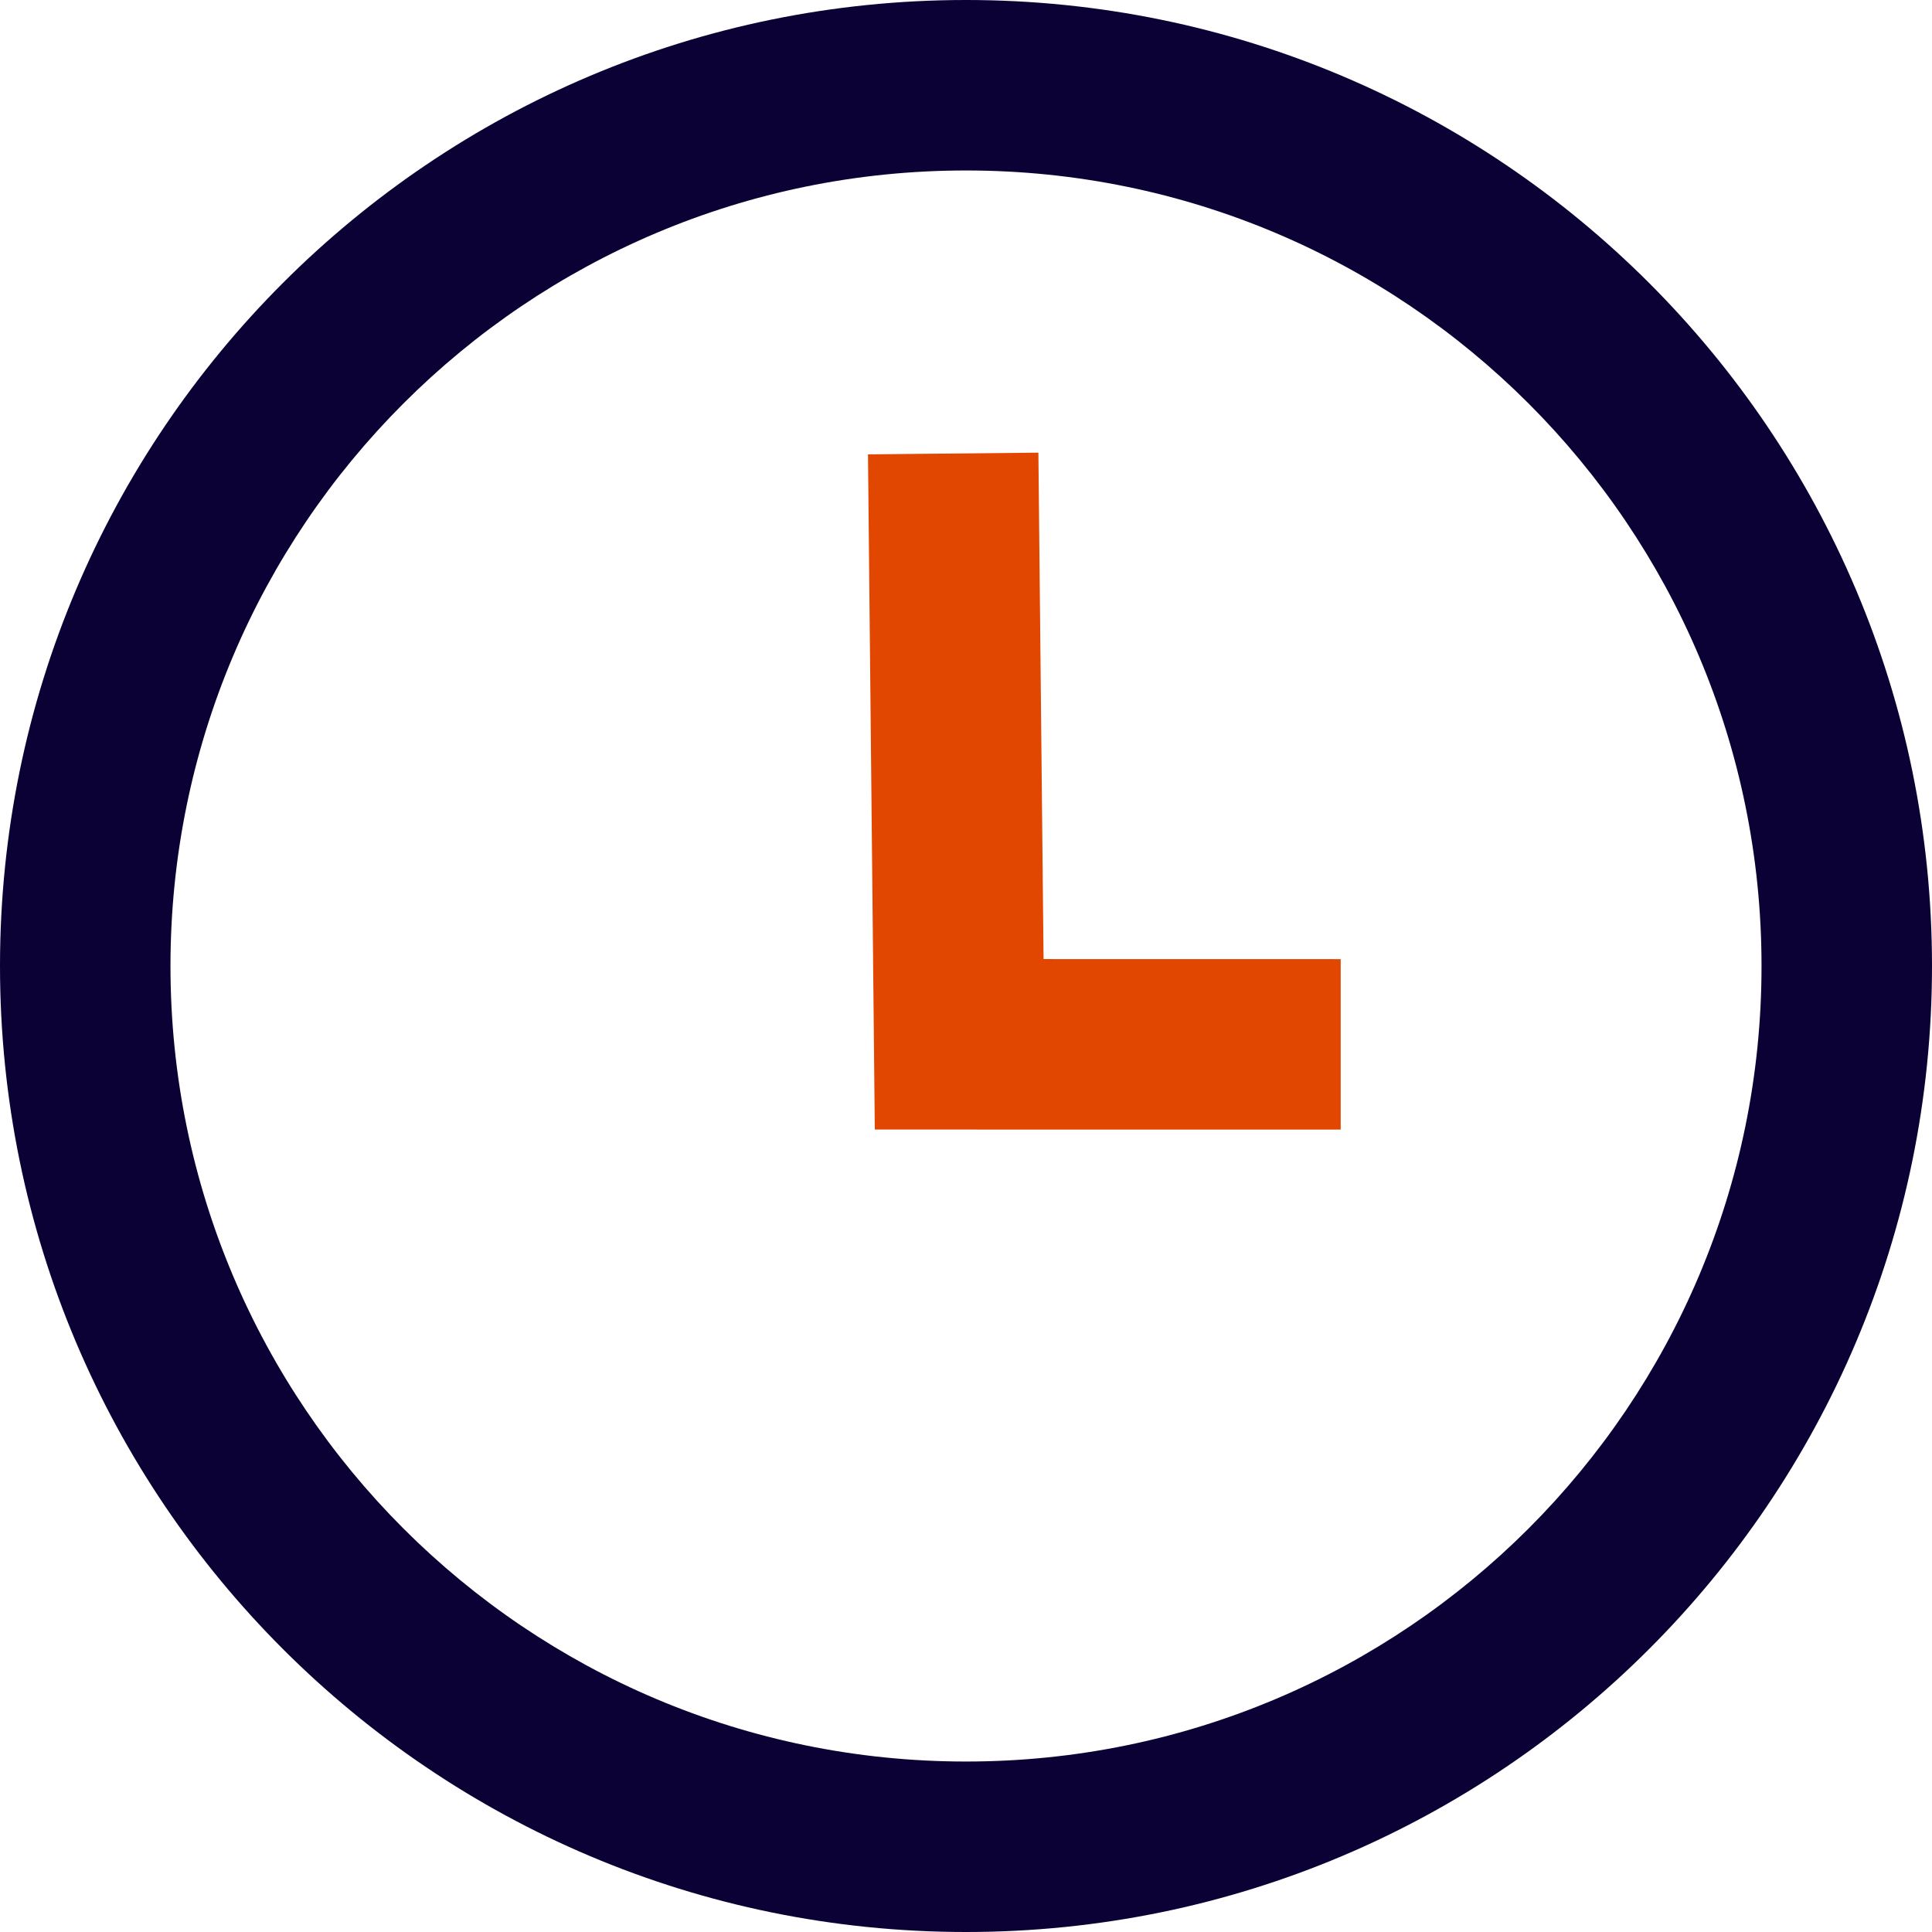
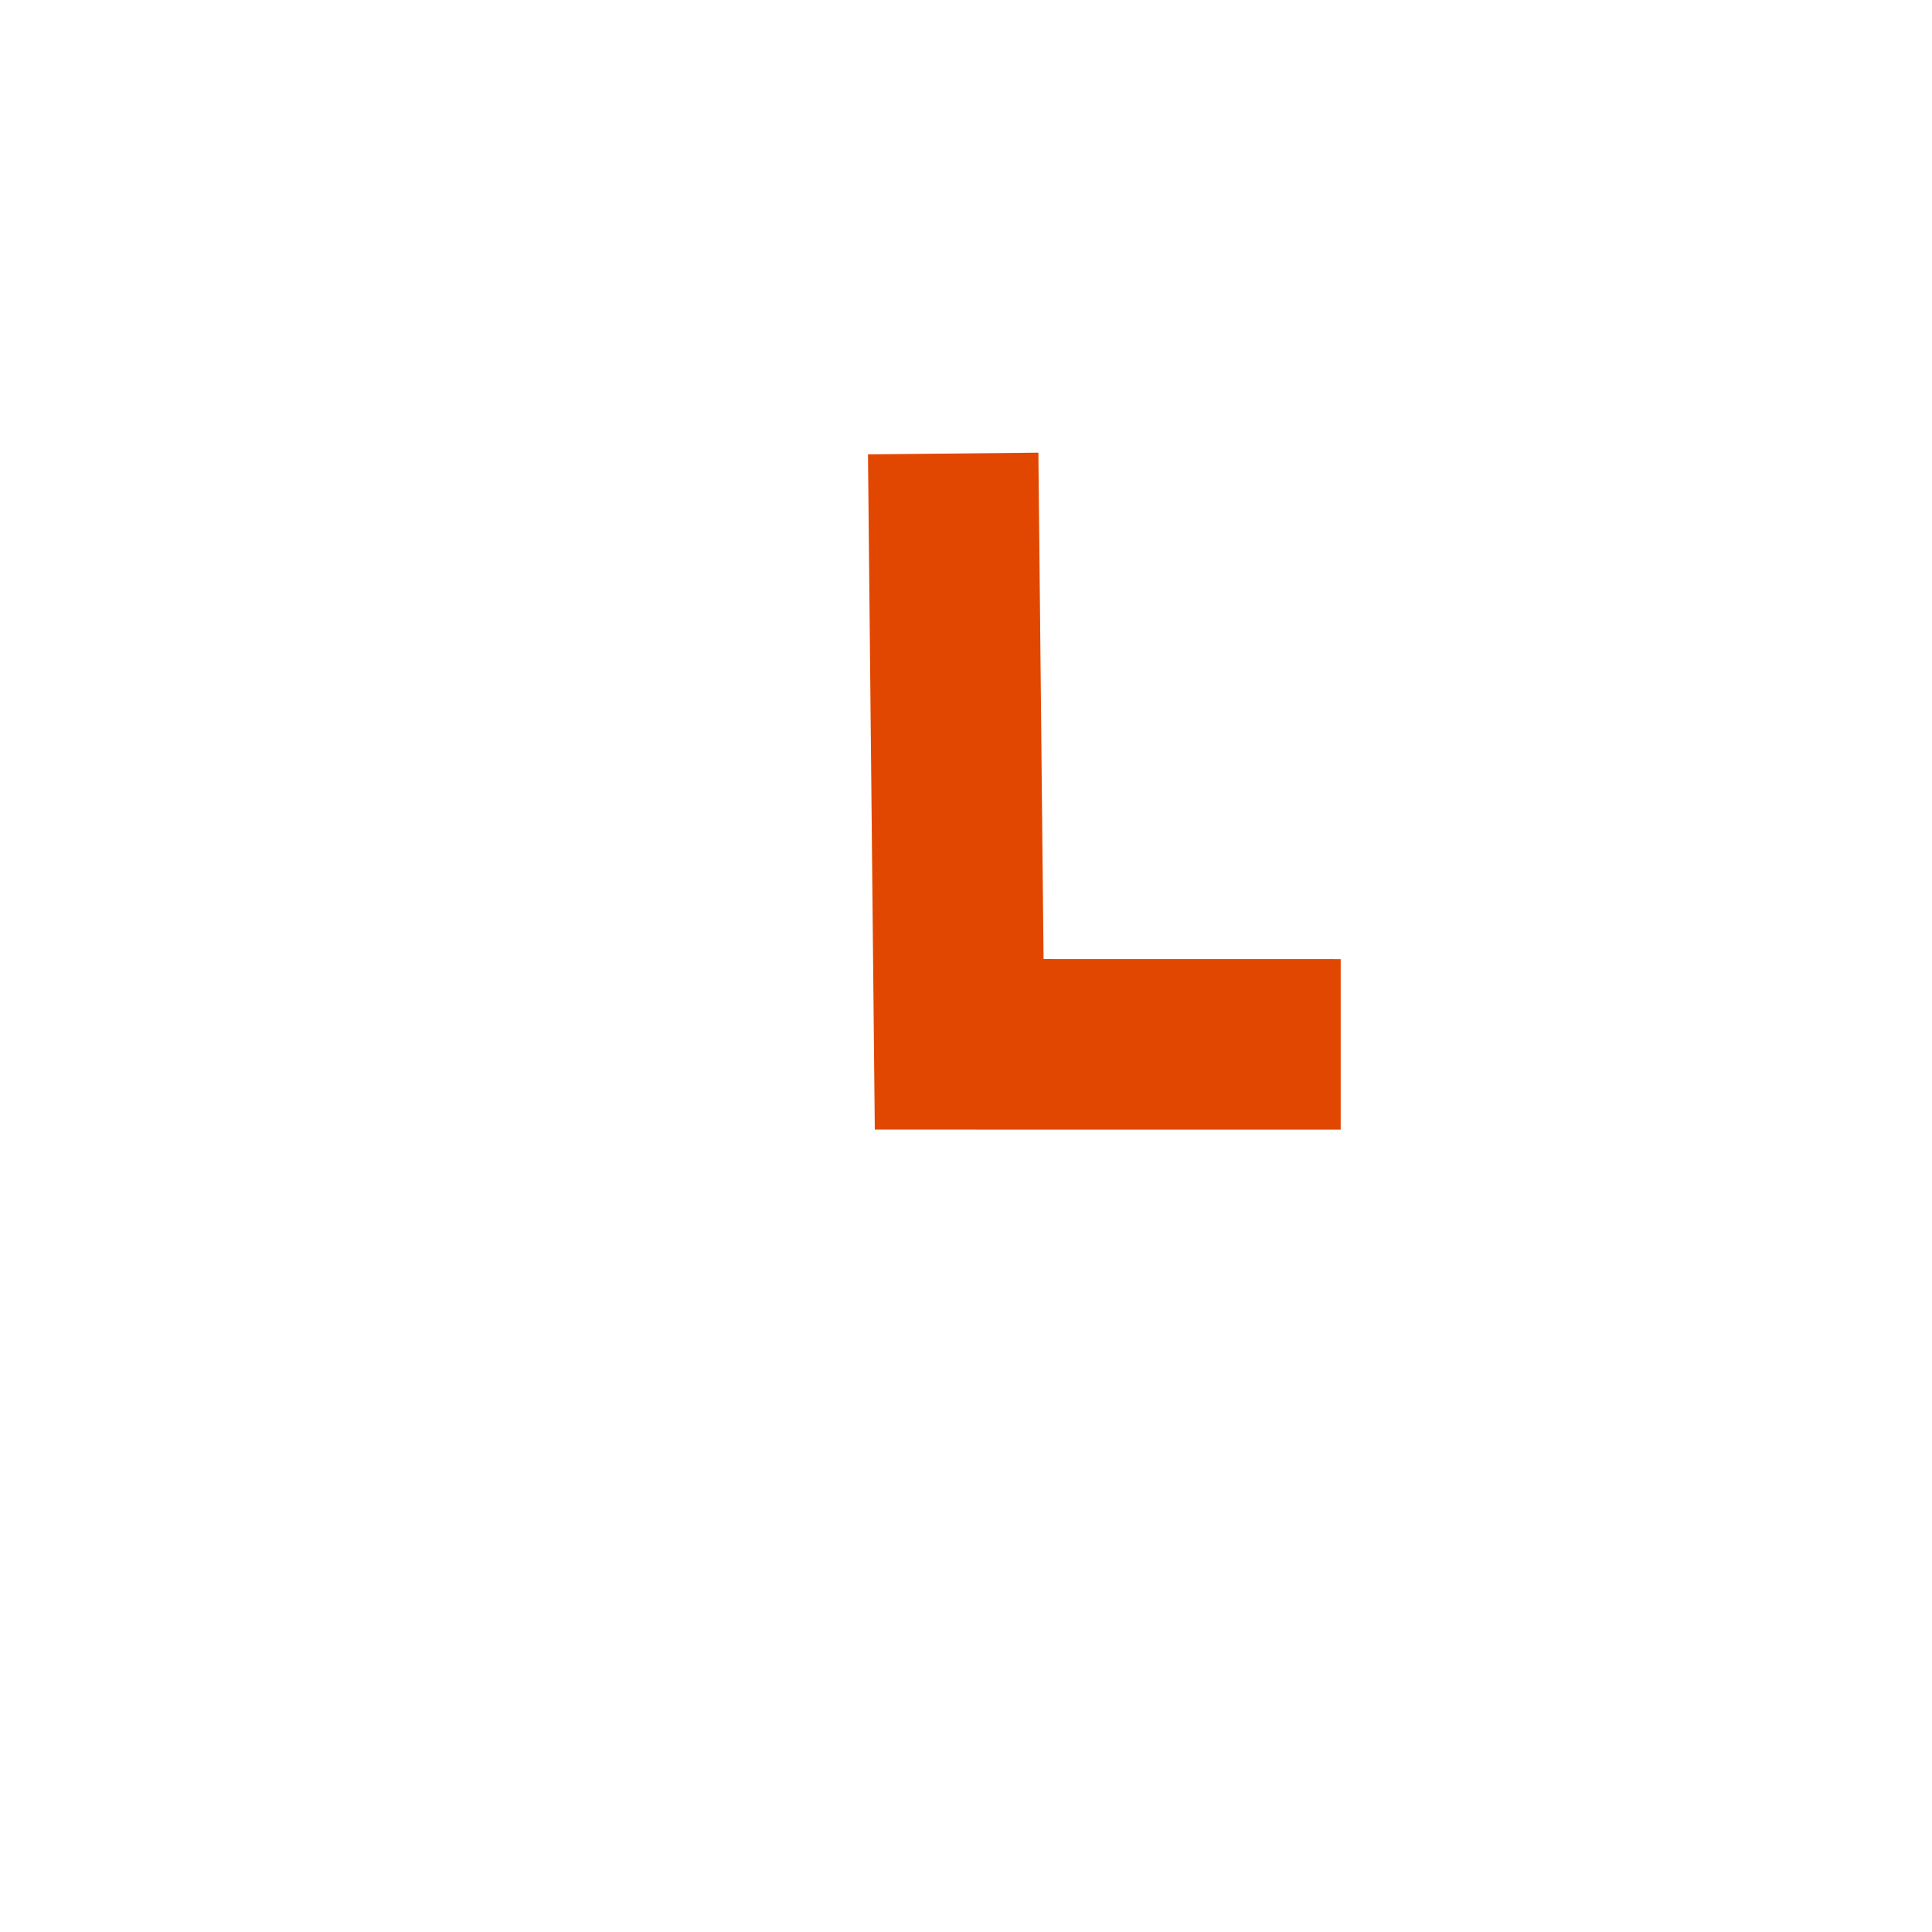
<svg xmlns="http://www.w3.org/2000/svg" width="34" height="34" viewBox="0 0 34 34" fill="none">
  <path fill-rule="evenodd" clip-rule="evenodd" d="M18.274 7.966L15.275 7.996L15.395 19.878L23.594 19.879L23.594 16.879L18.365 16.878L18.274 7.966Z" fill="#e14700" />
-   <path fill-rule="evenodd" clip-rule="evenodd" d="M17 34C26.389 34 34 26.389 34 17C34 7.611 26.389 0 17 0C7.611 0 0 7.611 0 17C0 26.389 7.611 34 17 34ZM17 3C24.733 3 31 9.267 31 17C31 24.733 24.733 31 17 31C9.267 31 3 24.733 3 17C3 9.267 9.267 3 17 3Z" fill="#0B0134" />
</svg>